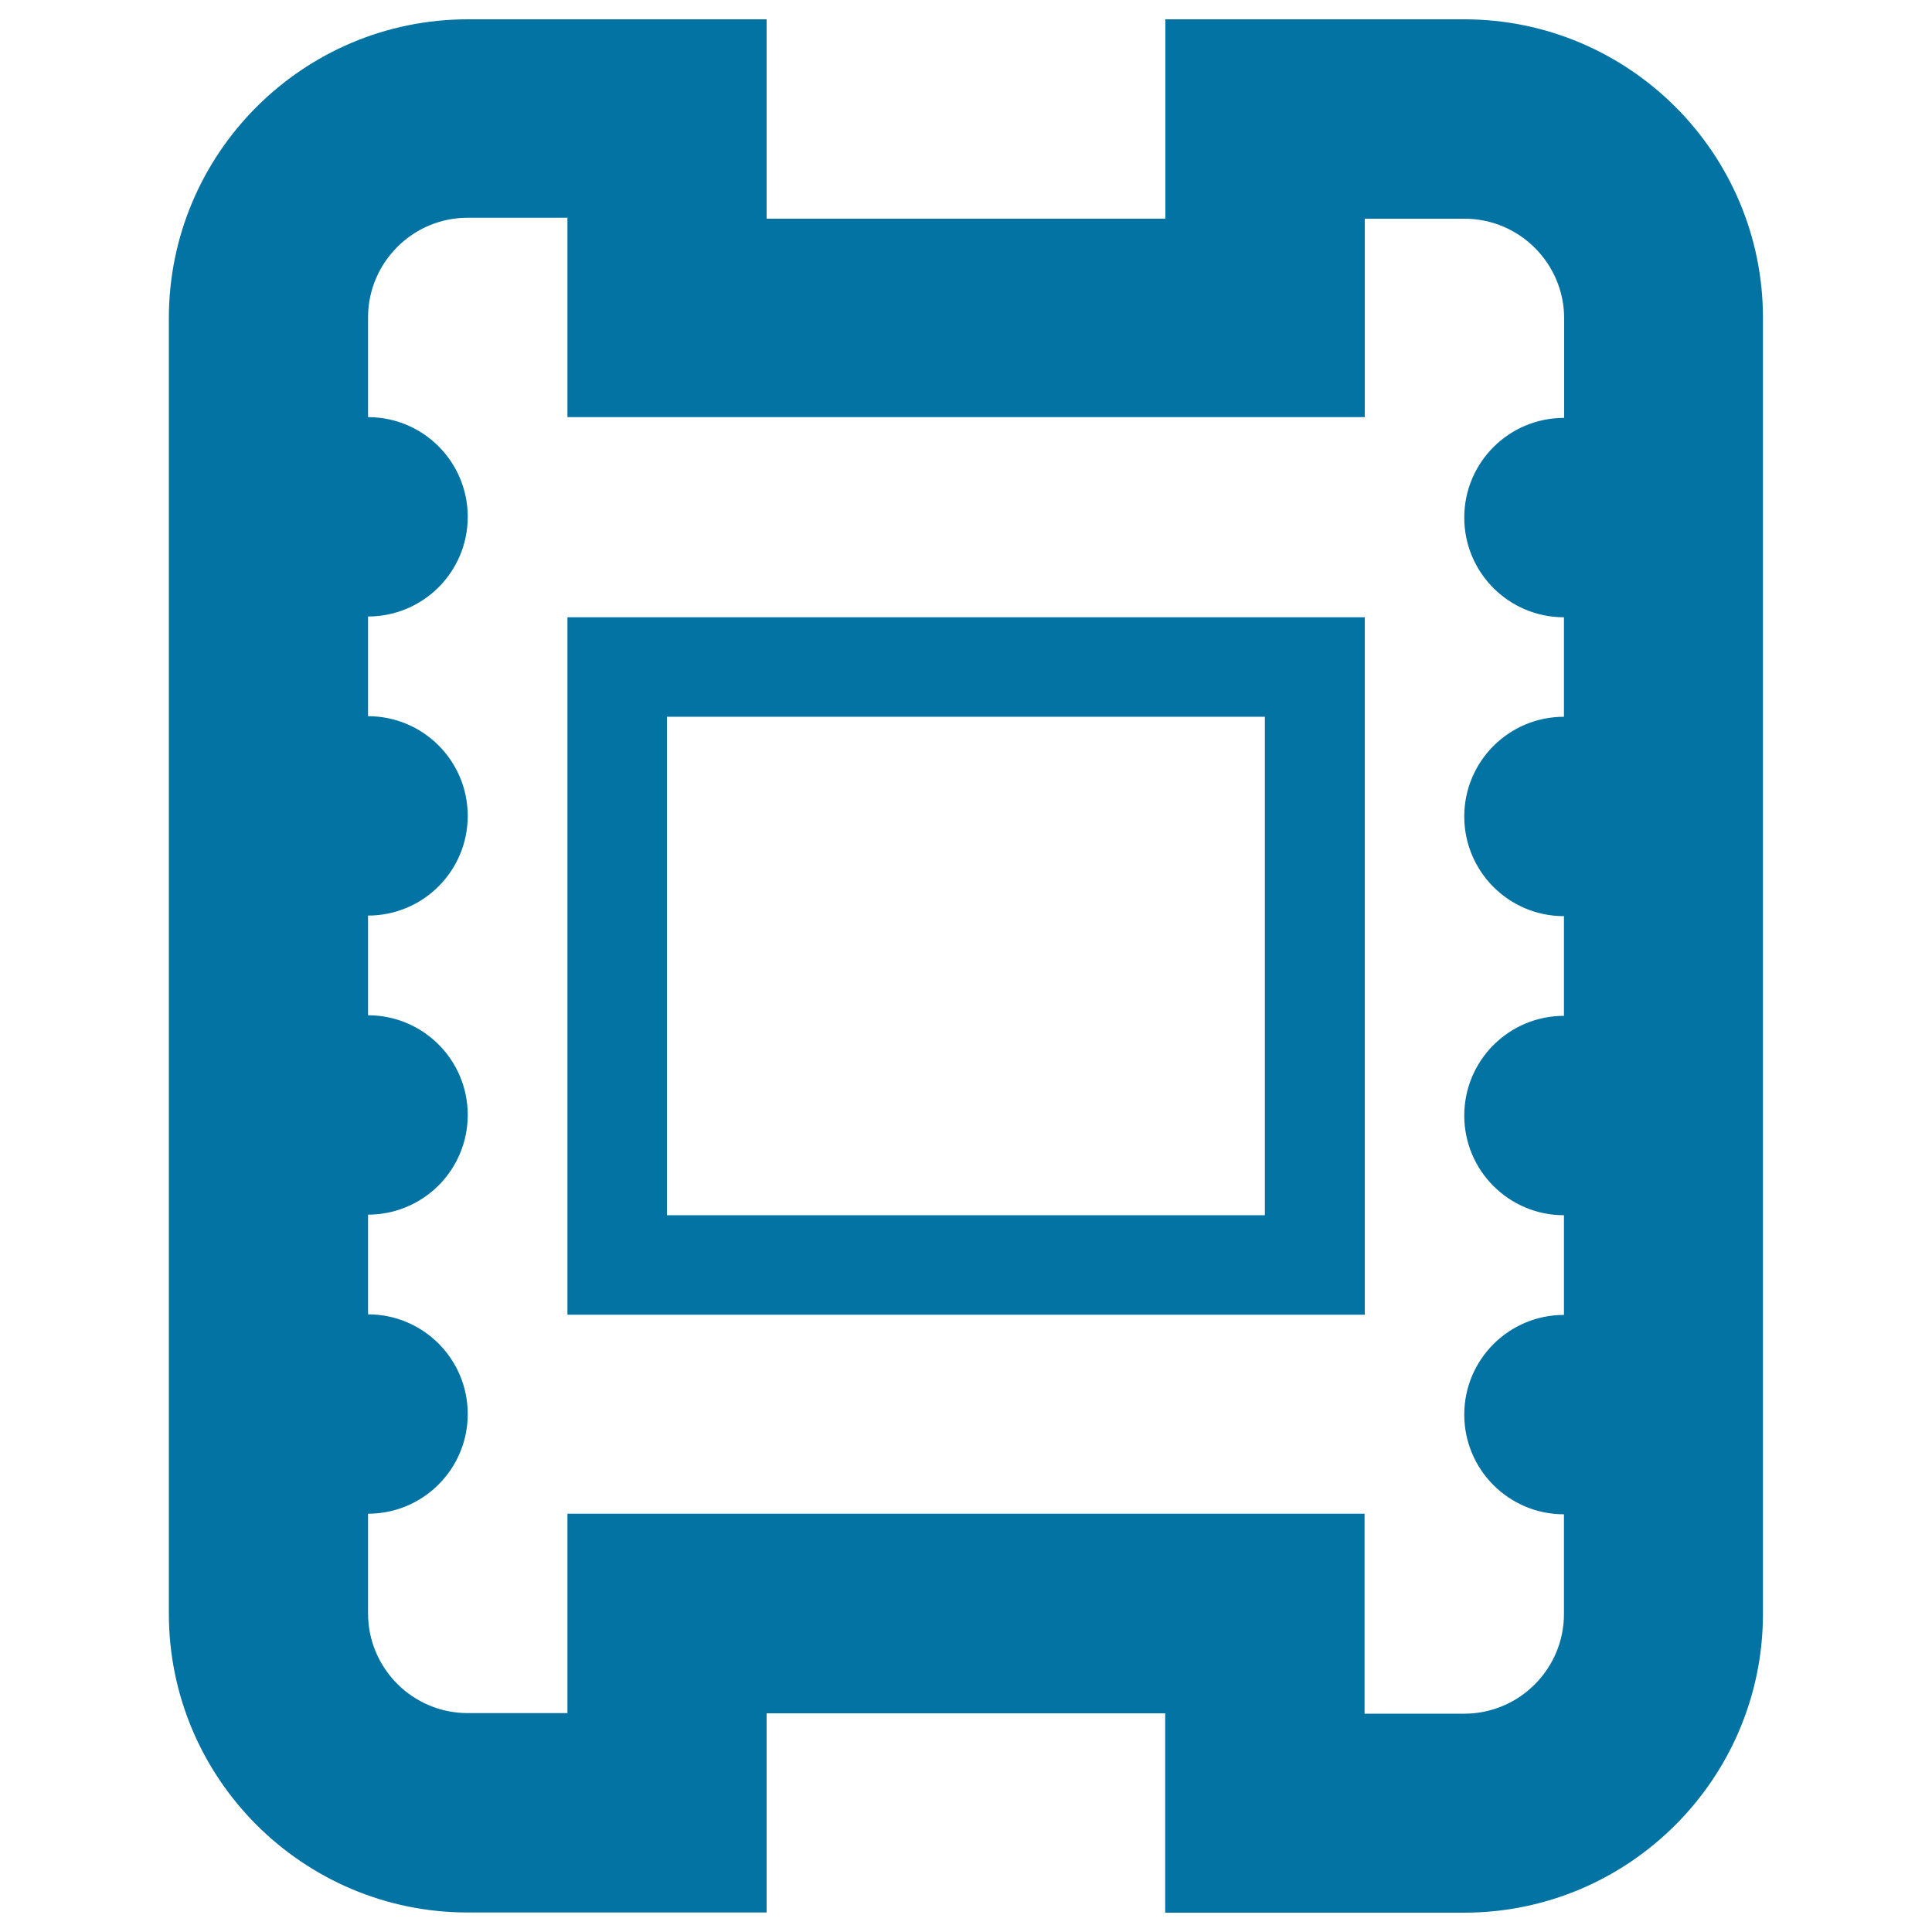
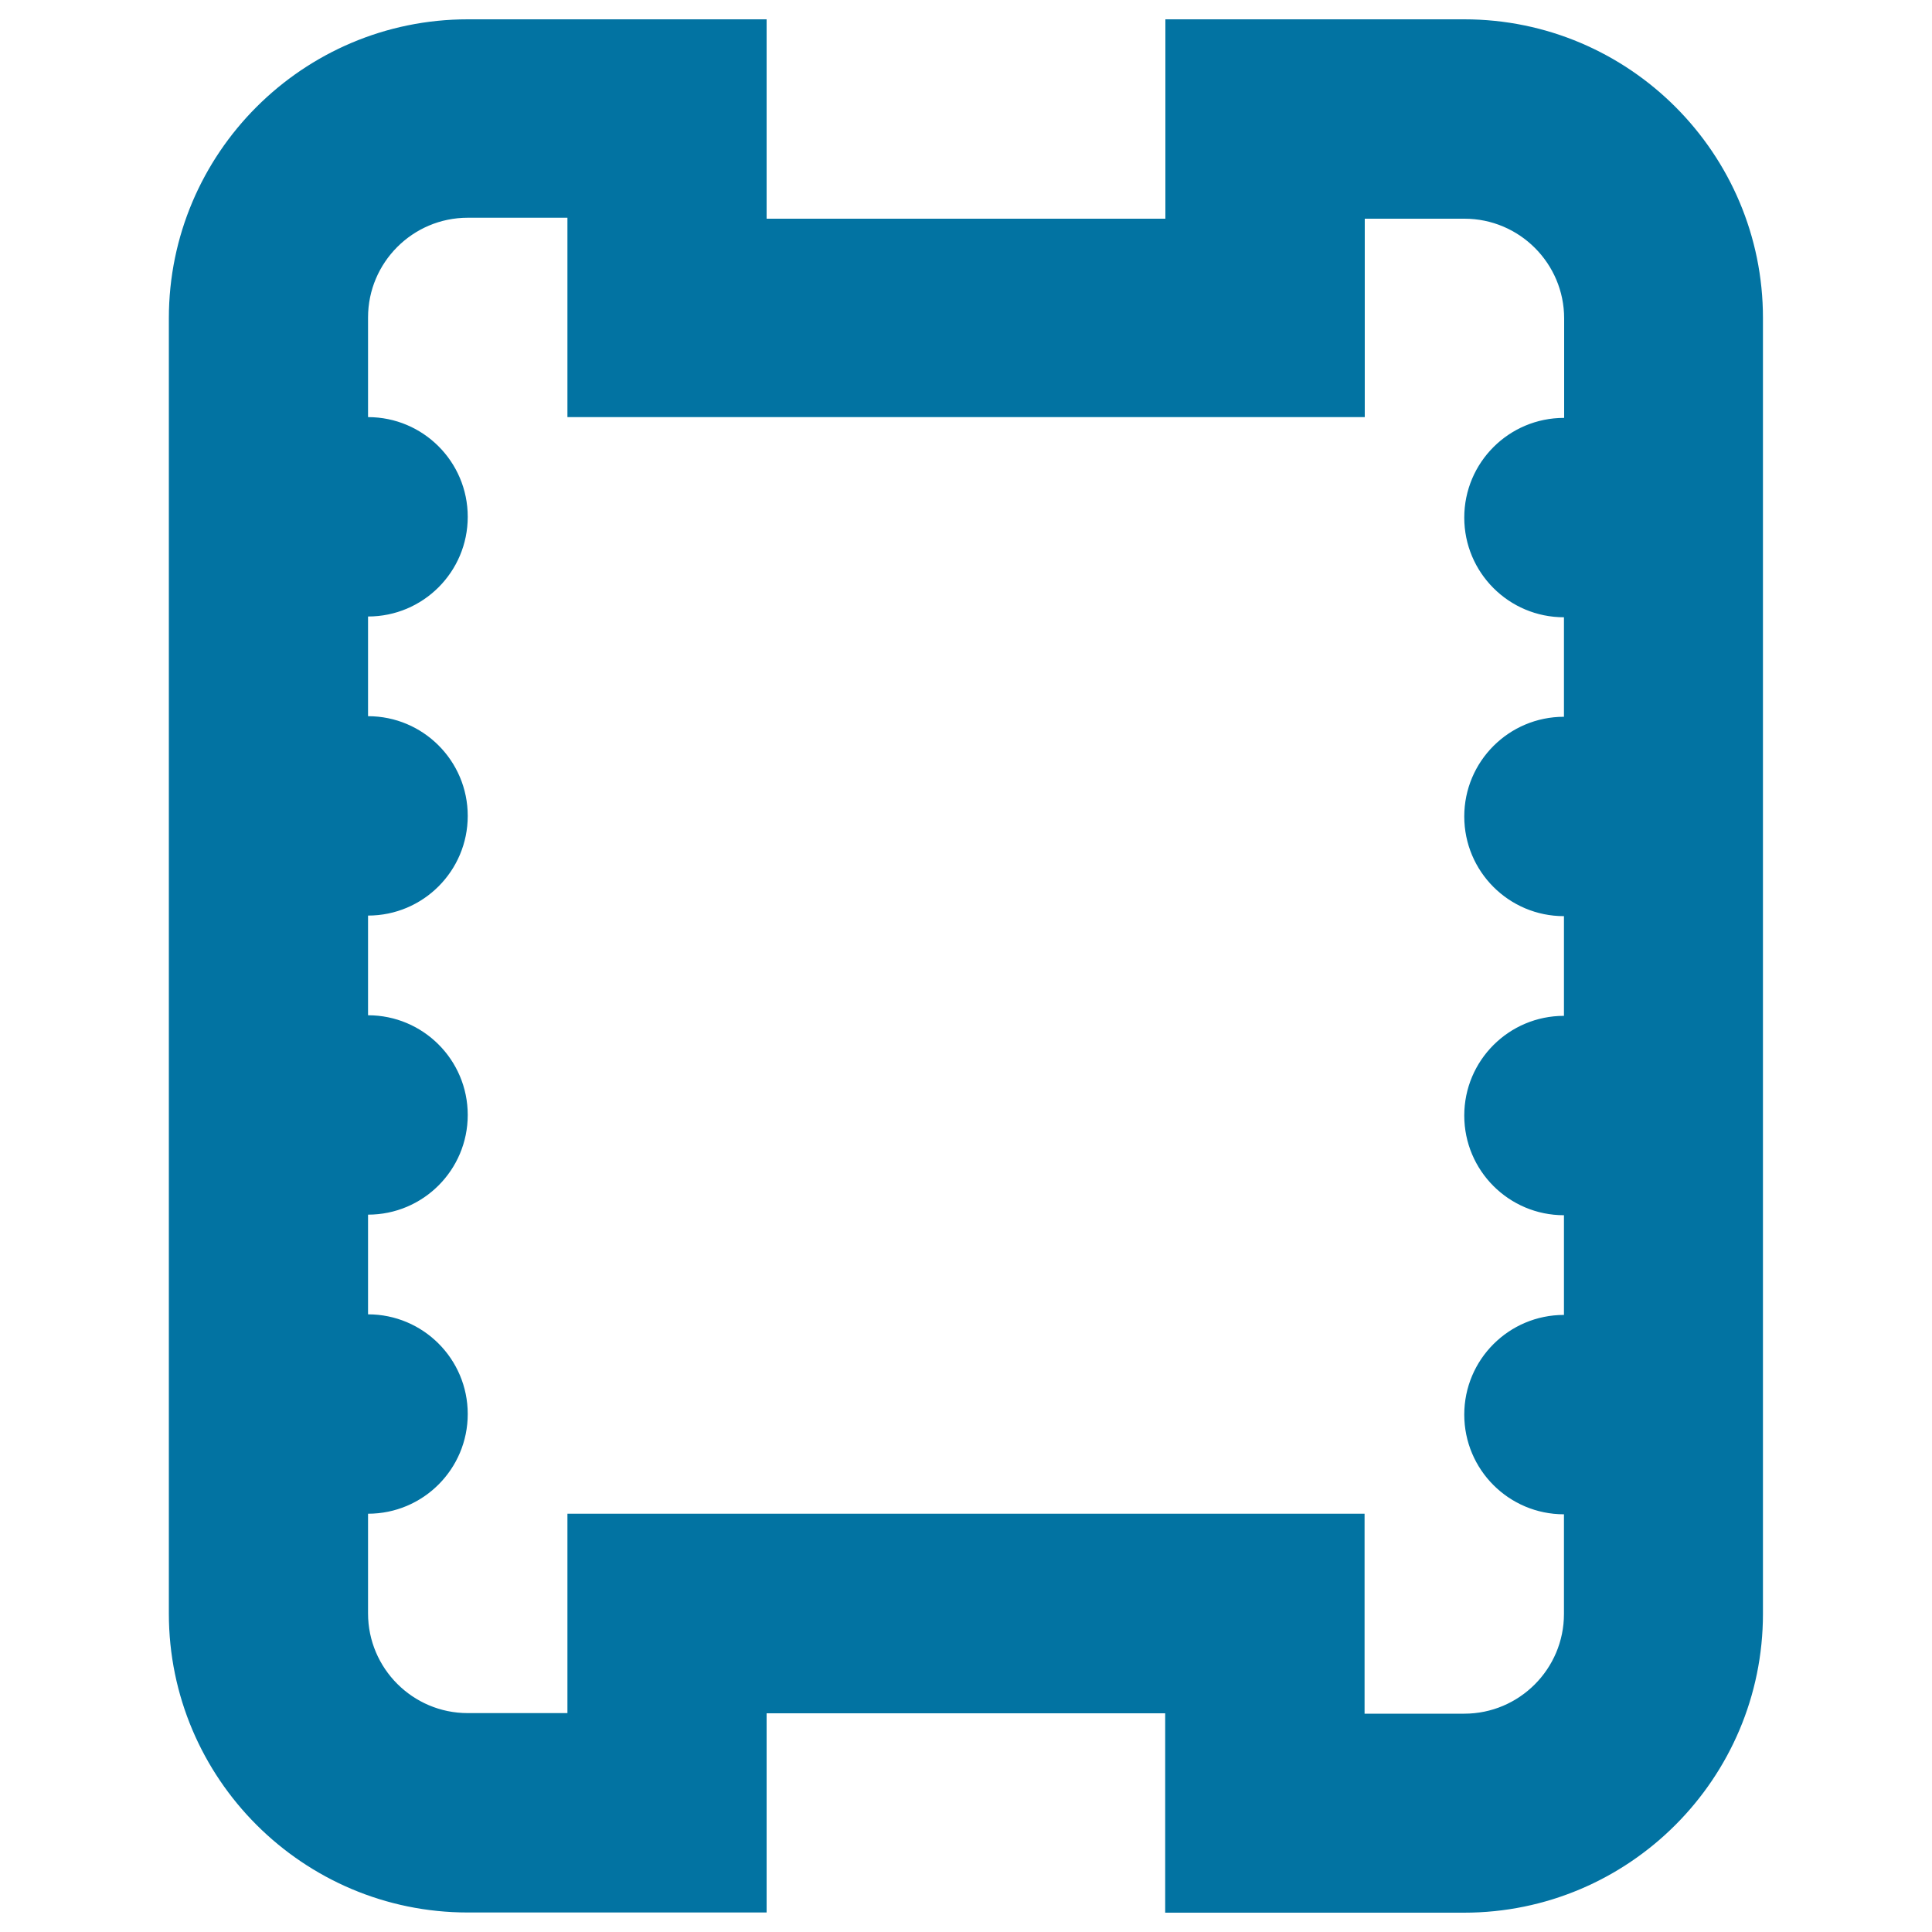
<svg xmlns="http://www.w3.org/2000/svg" viewBox="0 0 1000 1000" style="fill:#0273a2">
  <title>Film SVG icon</title>
-   <path d="M293.7,319.5v361h412.7v-361H293.7z M654.7,629H345.2V371h309.5V629z" />
  <path d="M757.9,10H603.2v103.2H396.8V10H242.1C156.8,10,87.4,79.4,87.4,164.7v670.5c0,85.3,69.4,154.7,154.7,154.7h154.7V886.8h206.3V990h154.7c85.3,0,154.7-69.4,154.7-154.7V164.7C912.6,79.4,843.2,10,757.9,10z M809.5,216.3c-28.5,0-51.6,23.1-51.6,51.6c0,28.5,23.1,51.6,51.6,51.6V371c-28.5,0-51.6,23.1-51.6,51.6c0,28.5,23.1,51.6,51.6,51.6v51.6c-28.5,0-51.6,23.1-51.6,51.6c0,28.5,23.1,51.6,51.6,51.6v51.6c-28.5,0-51.6,23.1-51.6,51.6c0,28.5,23.1,51.6,51.6,51.6v51.6c0,28.4-23.1,51.6-51.6,51.6h-51.6V783.5H293.7v103.2h-51.6c-28.5,0-51.6-23.2-51.6-51.6v-51.6c28.5,0,51.6-23.1,51.6-51.6c0-28.5-23.1-51.6-51.6-51.6v-51.6c28.5,0,51.6-23.1,51.6-51.6c0-28.5-23.1-51.6-51.6-51.6v-51.6c28.5,0,51.6-23.1,51.6-51.6c0-28.5-23.1-51.6-51.6-51.6v-51.6c28.5,0,51.6-23.1,51.6-51.6c0-28.5-23.1-51.6-51.6-51.6v-51.6c0-28.4,23.1-51.6,51.6-51.6h51.6v103.2h412.7V113.2h51.6c28.5,0,51.6,23.2,51.6,51.6V216.3z" />
</svg>